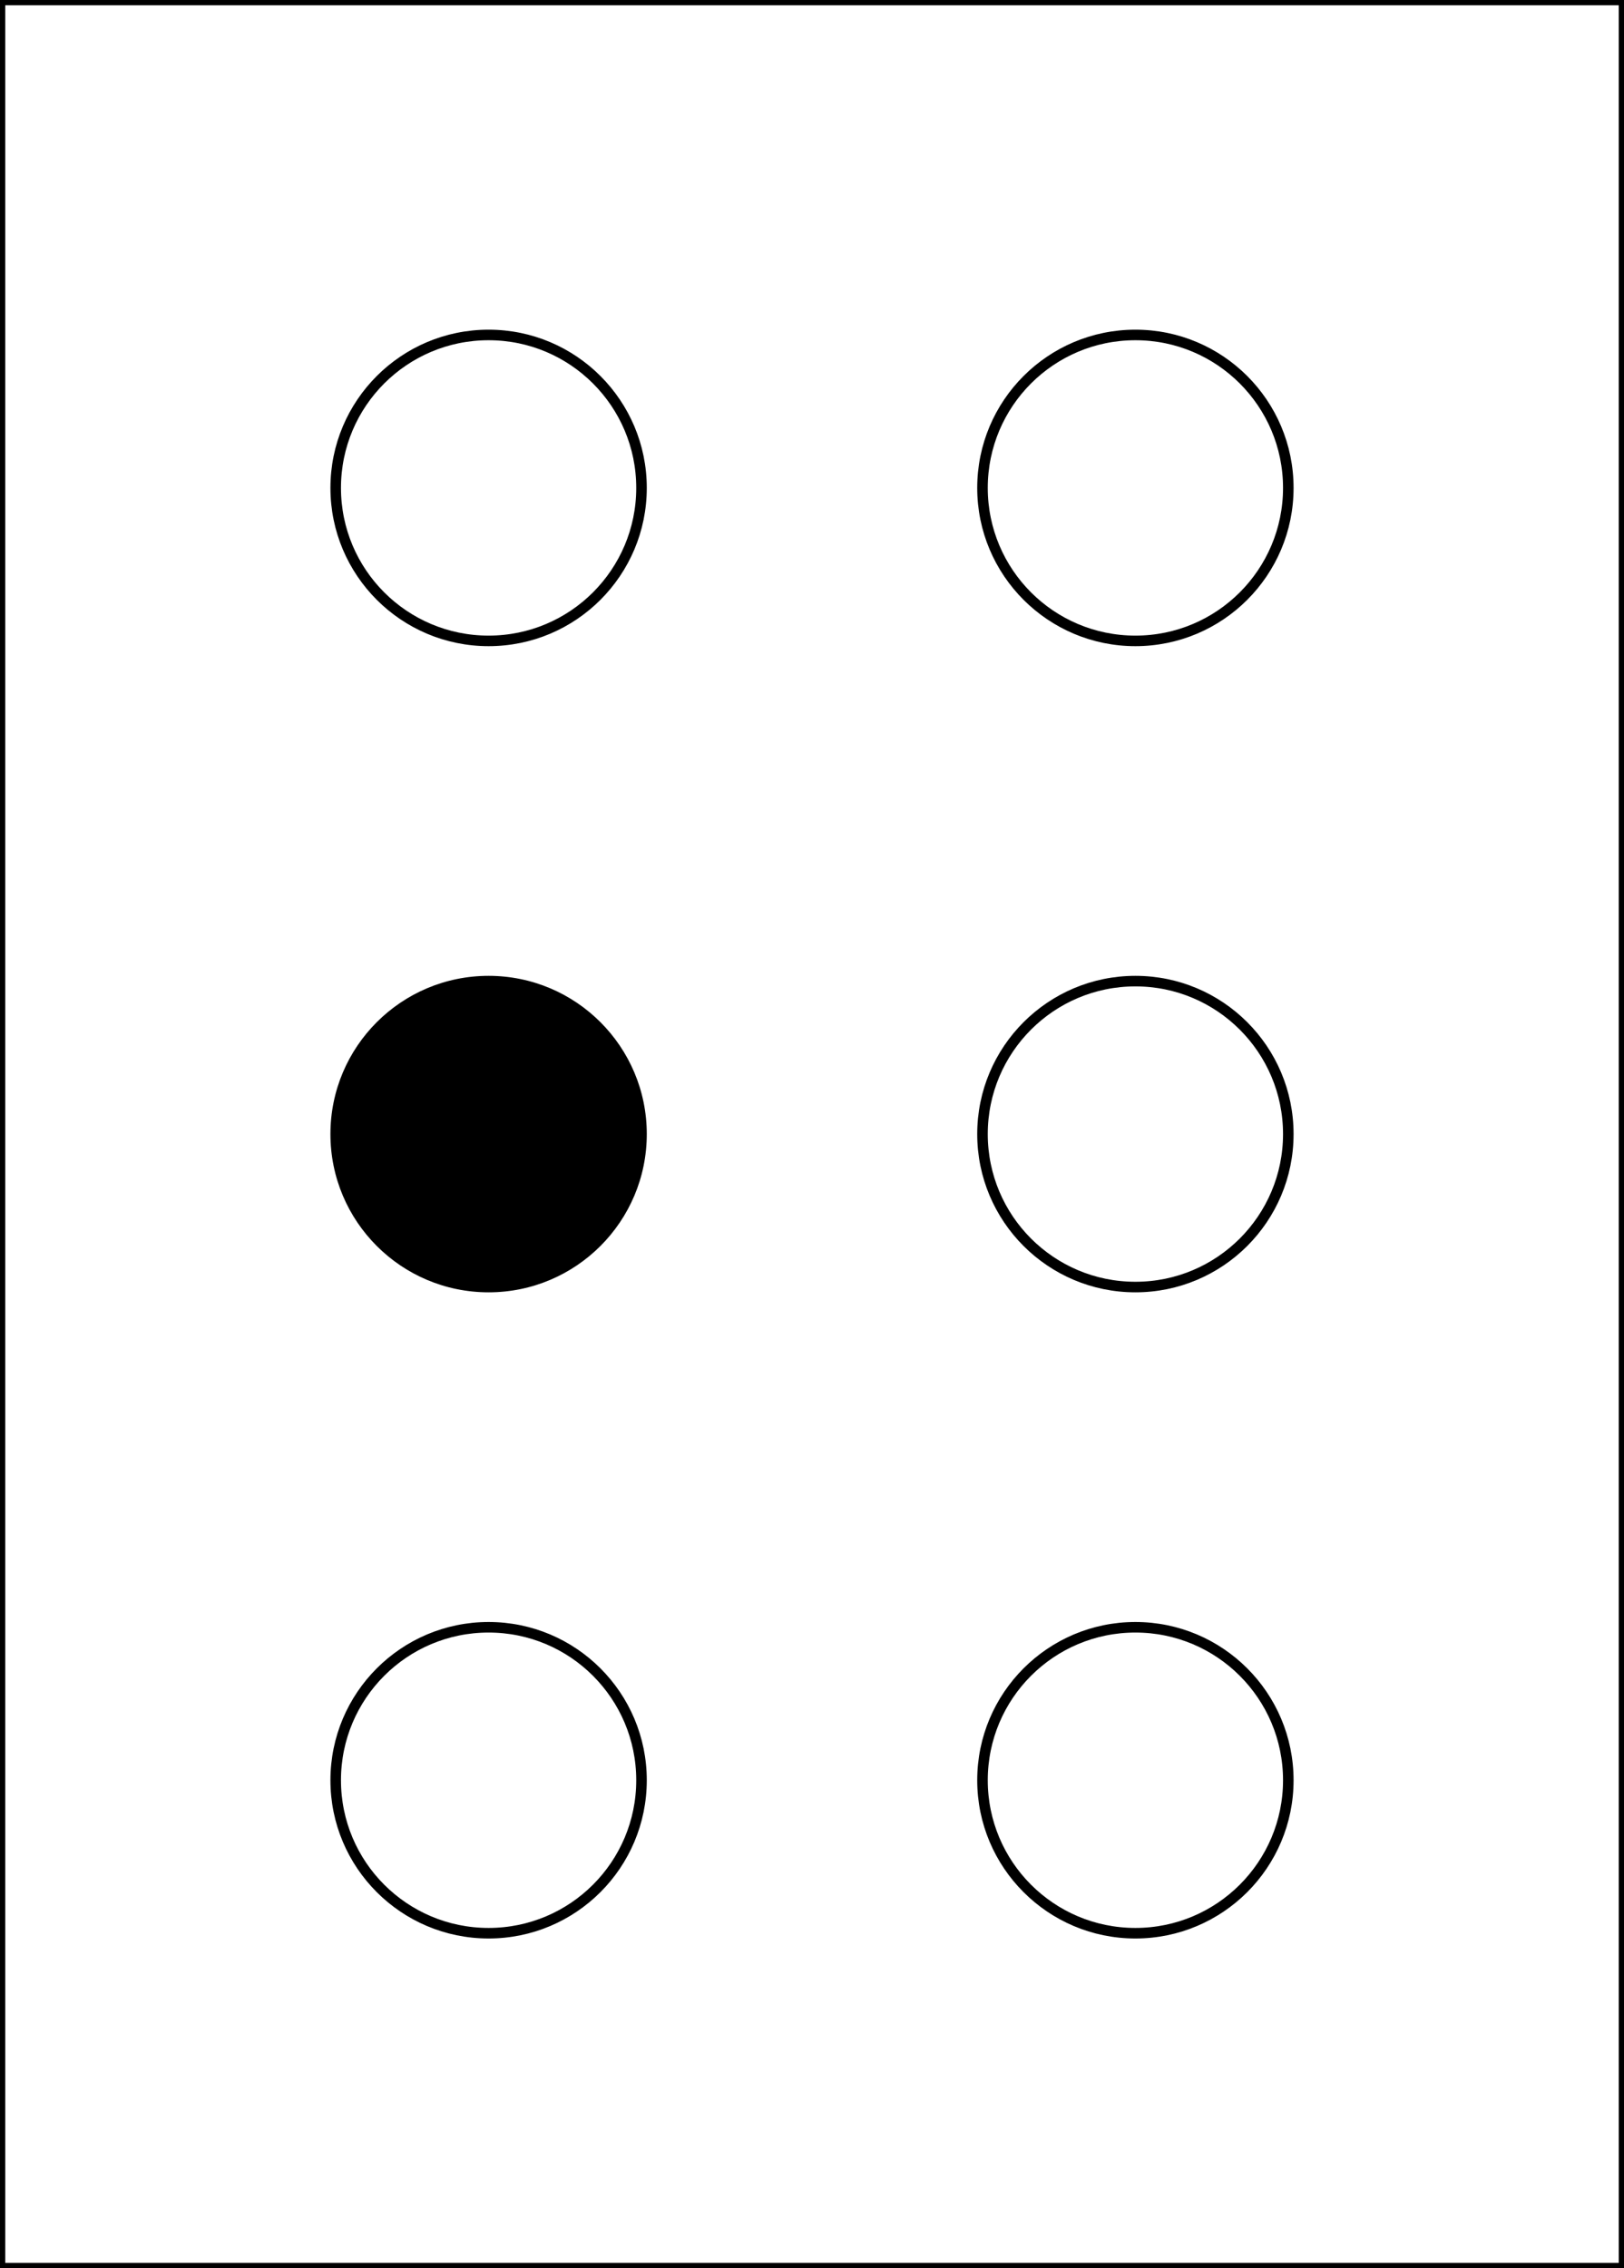
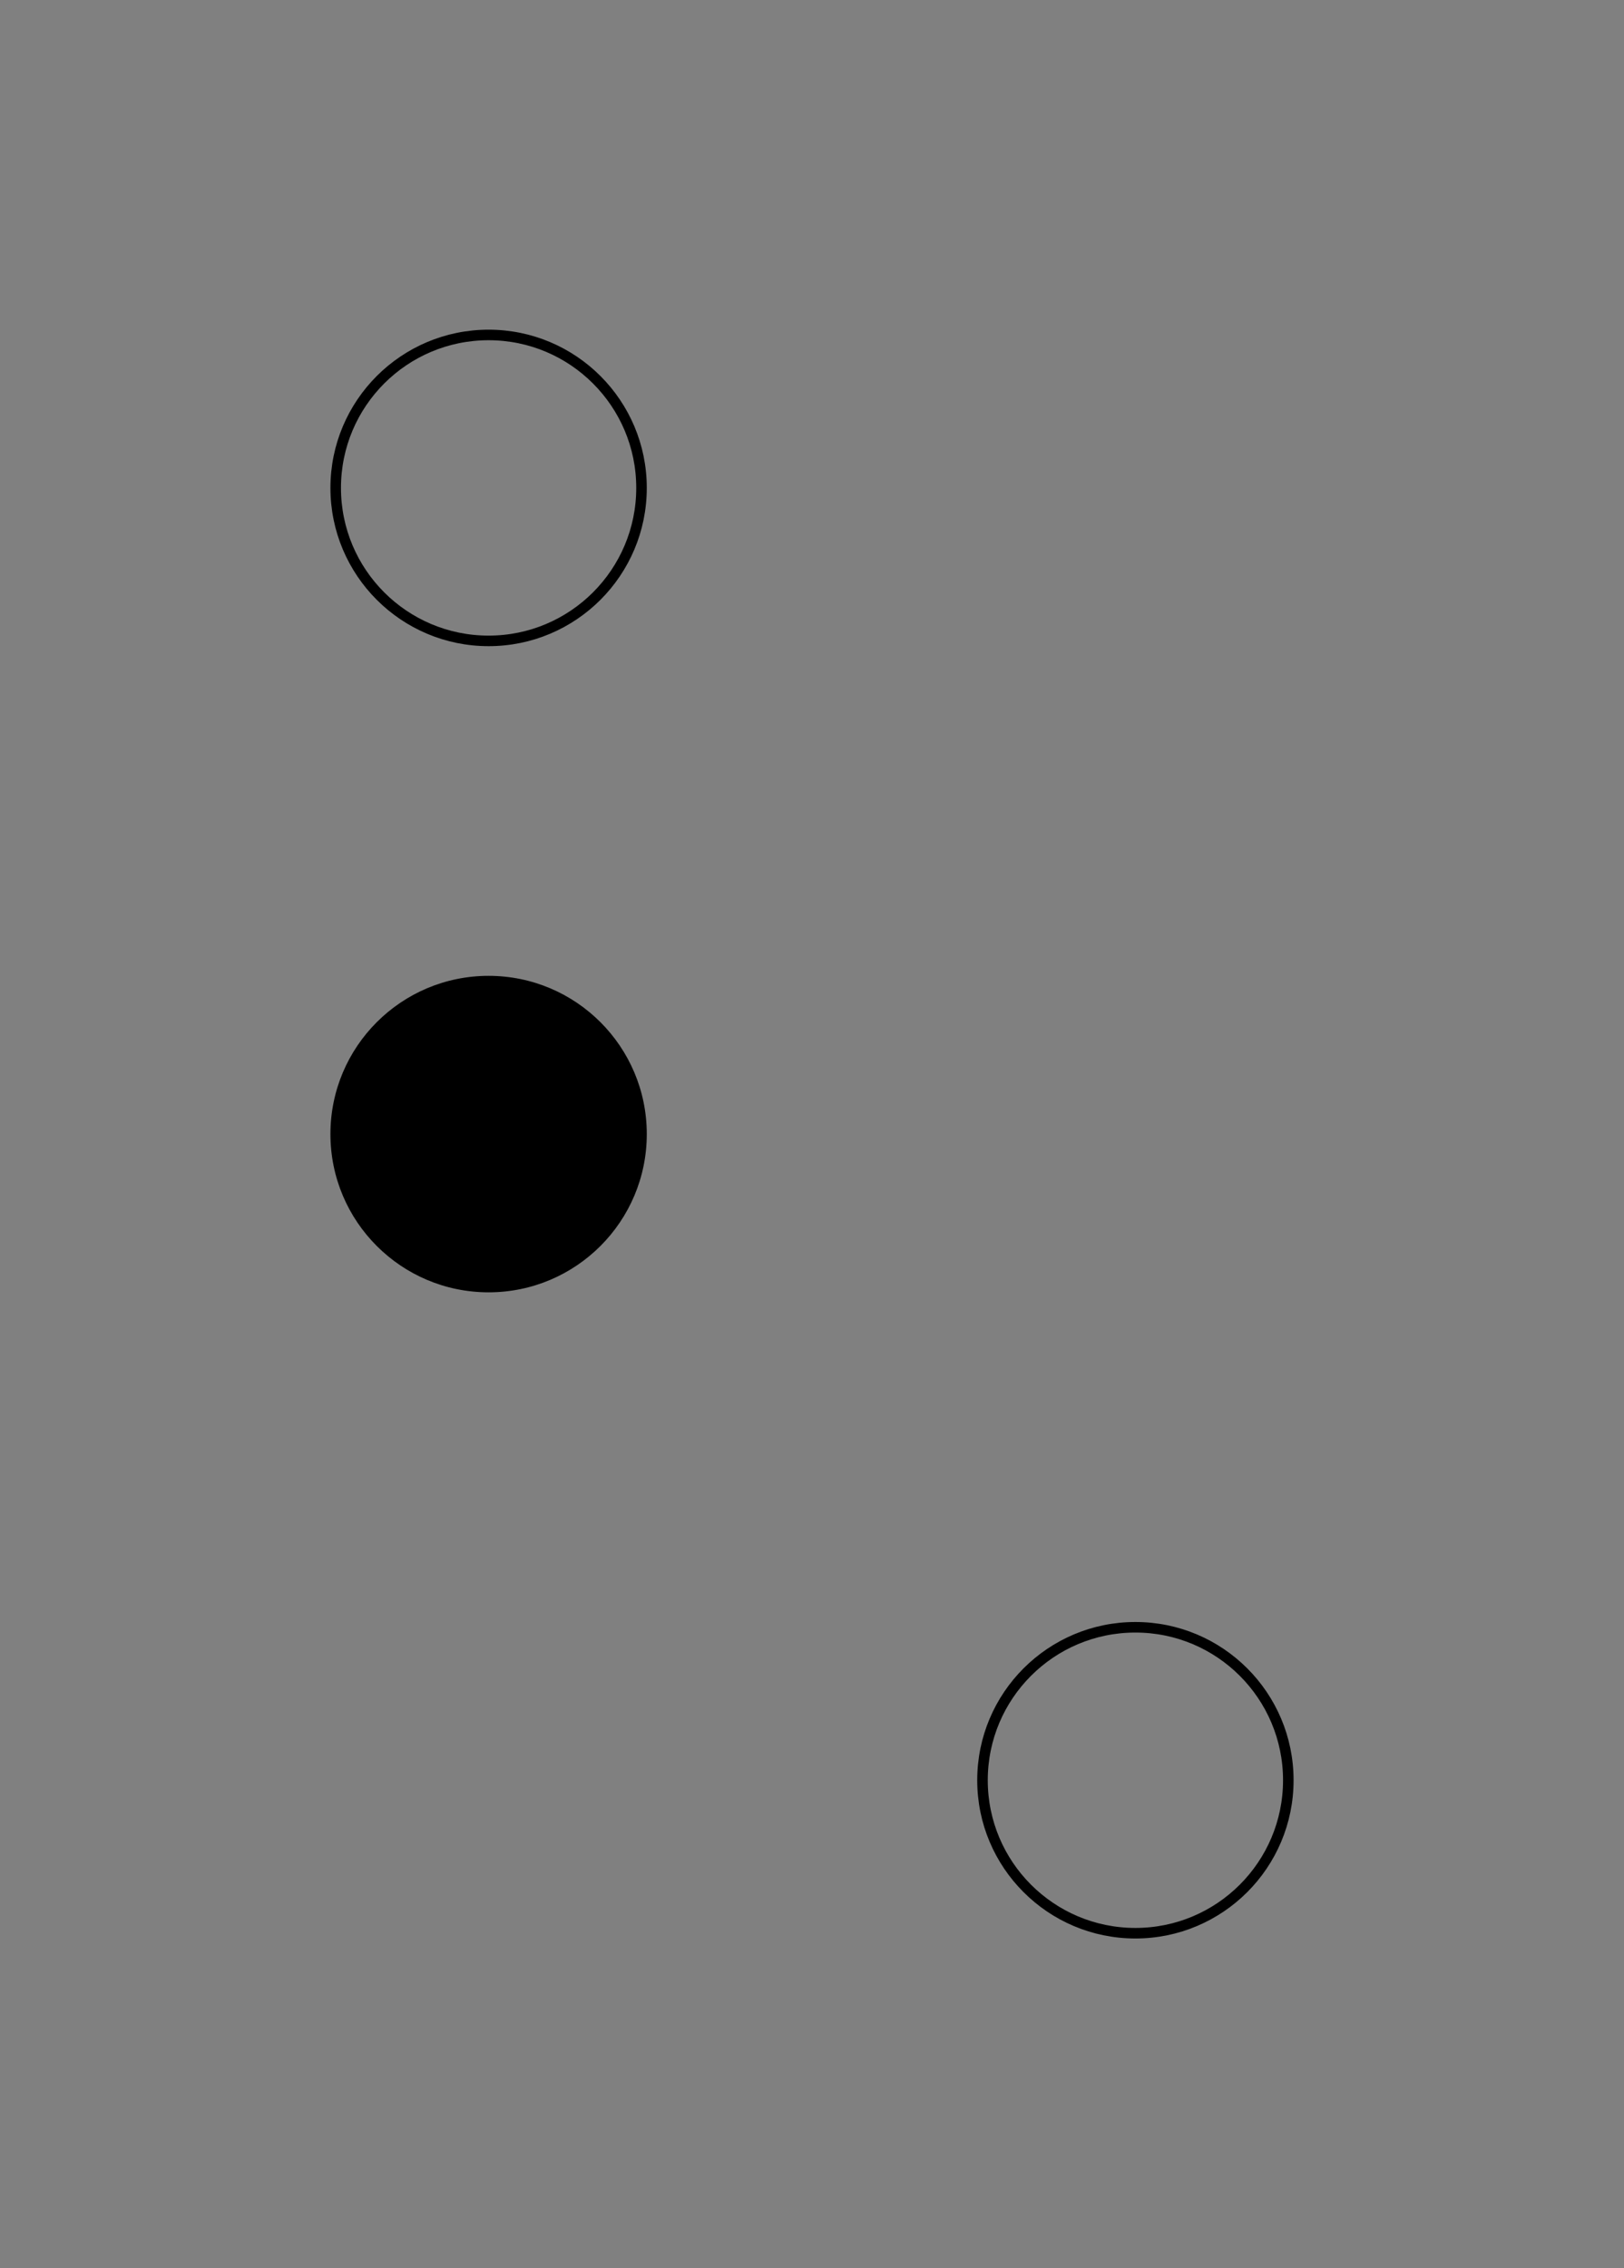
<svg xmlns="http://www.w3.org/2000/svg" width="154" height="215" version="1.1">
  <rect width="100%" height="100%" fill="#808080" stroke="none" />
-   <rect x="0" y="0" width="154" height="215" fill="white" stroke-width="1" stroke="black" />
  <circle cx="46.333" cy="46.25" r="14.5" stroke="black" stroke-width="1" fill="none" />
-   <circle cx="107.667" cy="46.25" r="14.5" stroke="black" stroke-width="1" fill="none" />
  <circle cx="46.333" cy="107.5" r="15" fill="black" />
-   <circle cx="107.667" cy="107.5" r="14.5" stroke="black" stroke-width="1" fill="none" />
-   <circle cx="46.333" cy="168.75" r="14.5" stroke="black" stroke-width="1" fill="none" />
  <circle cx="107.667" cy="168.75" r="14.5" stroke="black" stroke-width="1" fill="none" />
</svg>